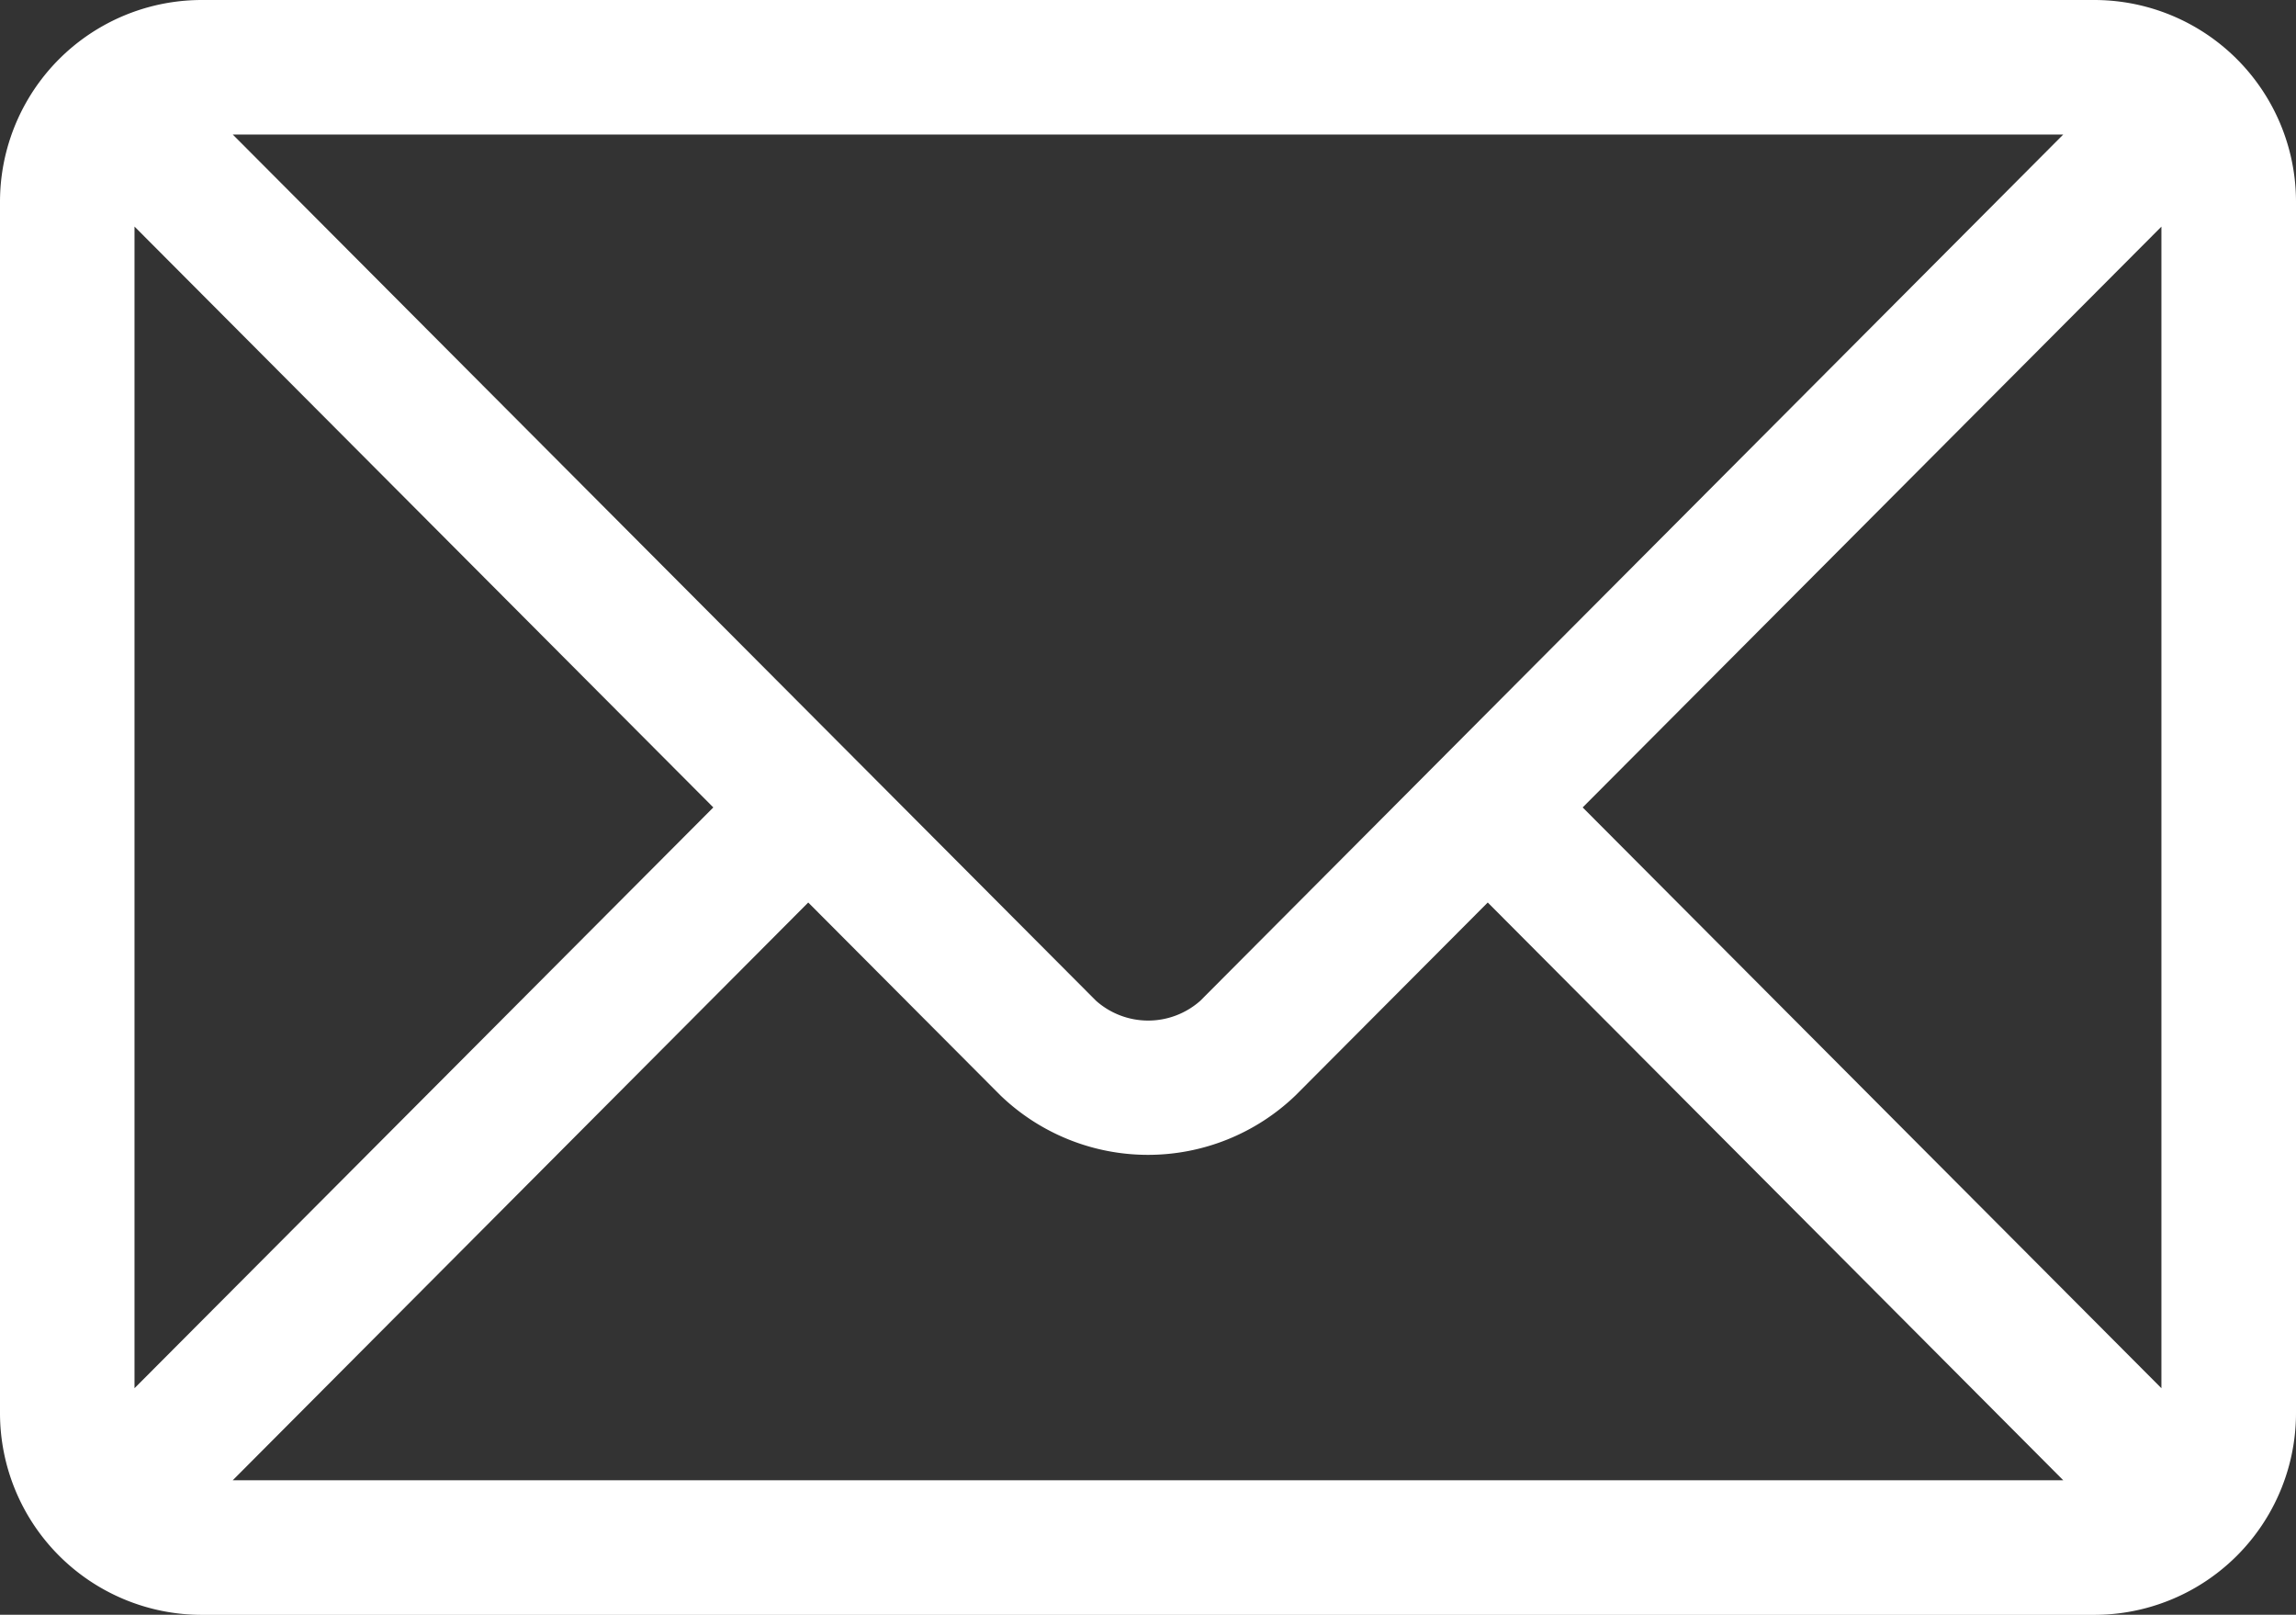
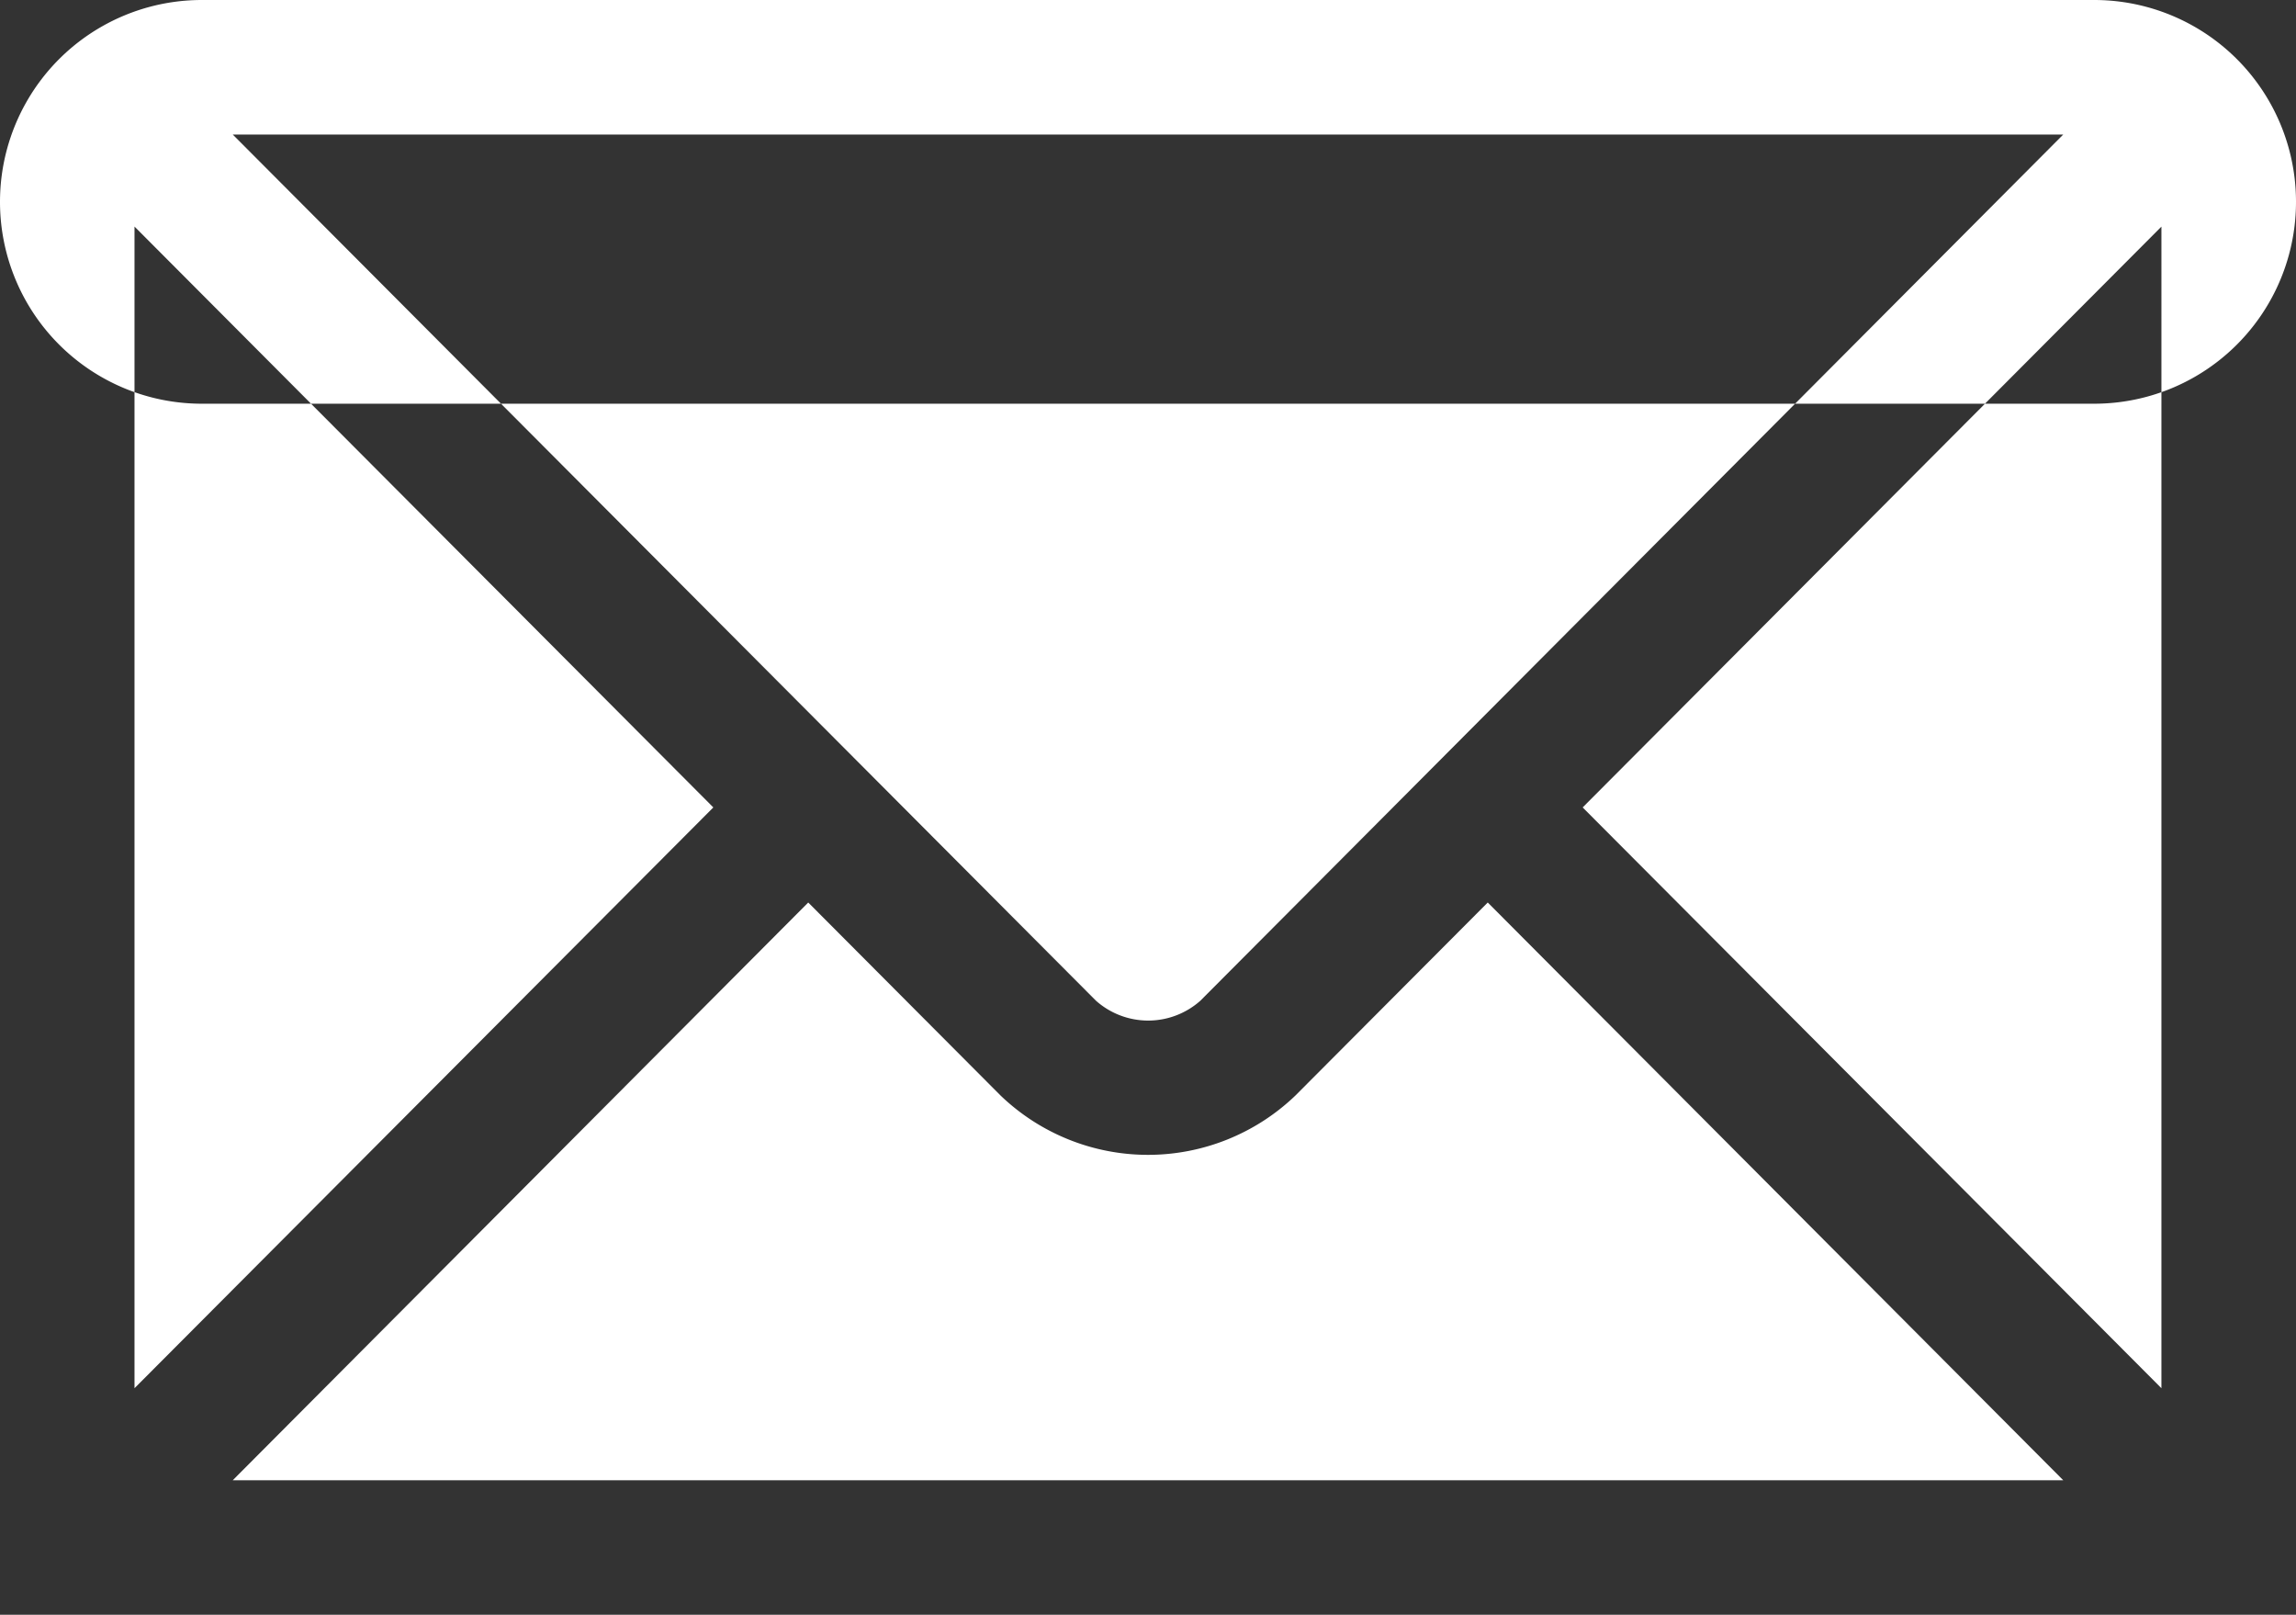
<svg xmlns="http://www.w3.org/2000/svg" width="32.995" height="23.199" viewBox="0 0 32.995 23.199">
  <rect x="0" y="0" width="32.995" height="23.199" fill="#333333" stroke="none" />
-   <path id="mail" d="M30.095,76H2.9A2.9,2.9,0,0,0,0,78.9V96.3a2.9,2.9,0,0,0,2.9,2.9H30.095a2.9,2.9,0,0,0,2.9-2.9V78.9A2.9,2.9,0,0,0,30.095,76Zm-.445,1.933-12.4,12.444a1.129,1.129,0,0,1-1.5,0L3.345,77.933ZM1.933,95.944V79.255L10.251,87.6Zm1.412,1.322,8.27-8.3,2.764,2.773a3.059,3.059,0,0,0,4.237,0l2.764-2.773,8.27,8.3Zm27.716-1.322L22.744,87.6l8.317-8.344Z" transform="translate(0 -76)" fill="#fff" />
+   <path id="mail" d="M30.095,76H2.9A2.9,2.9,0,0,0,0,78.9a2.9,2.9,0,0,0,2.9,2.9H30.095a2.9,2.9,0,0,0,2.9-2.9V78.9A2.9,2.9,0,0,0,30.095,76Zm-.445,1.933-12.4,12.444a1.129,1.129,0,0,1-1.5,0L3.345,77.933ZM1.933,95.944V79.255L10.251,87.6Zm1.412,1.322,8.27-8.3,2.764,2.773a3.059,3.059,0,0,0,4.237,0l2.764-2.773,8.27,8.3Zm27.716-1.322L22.744,87.6l8.317-8.344Z" transform="translate(0 -76)" fill="#fff" />
</svg>